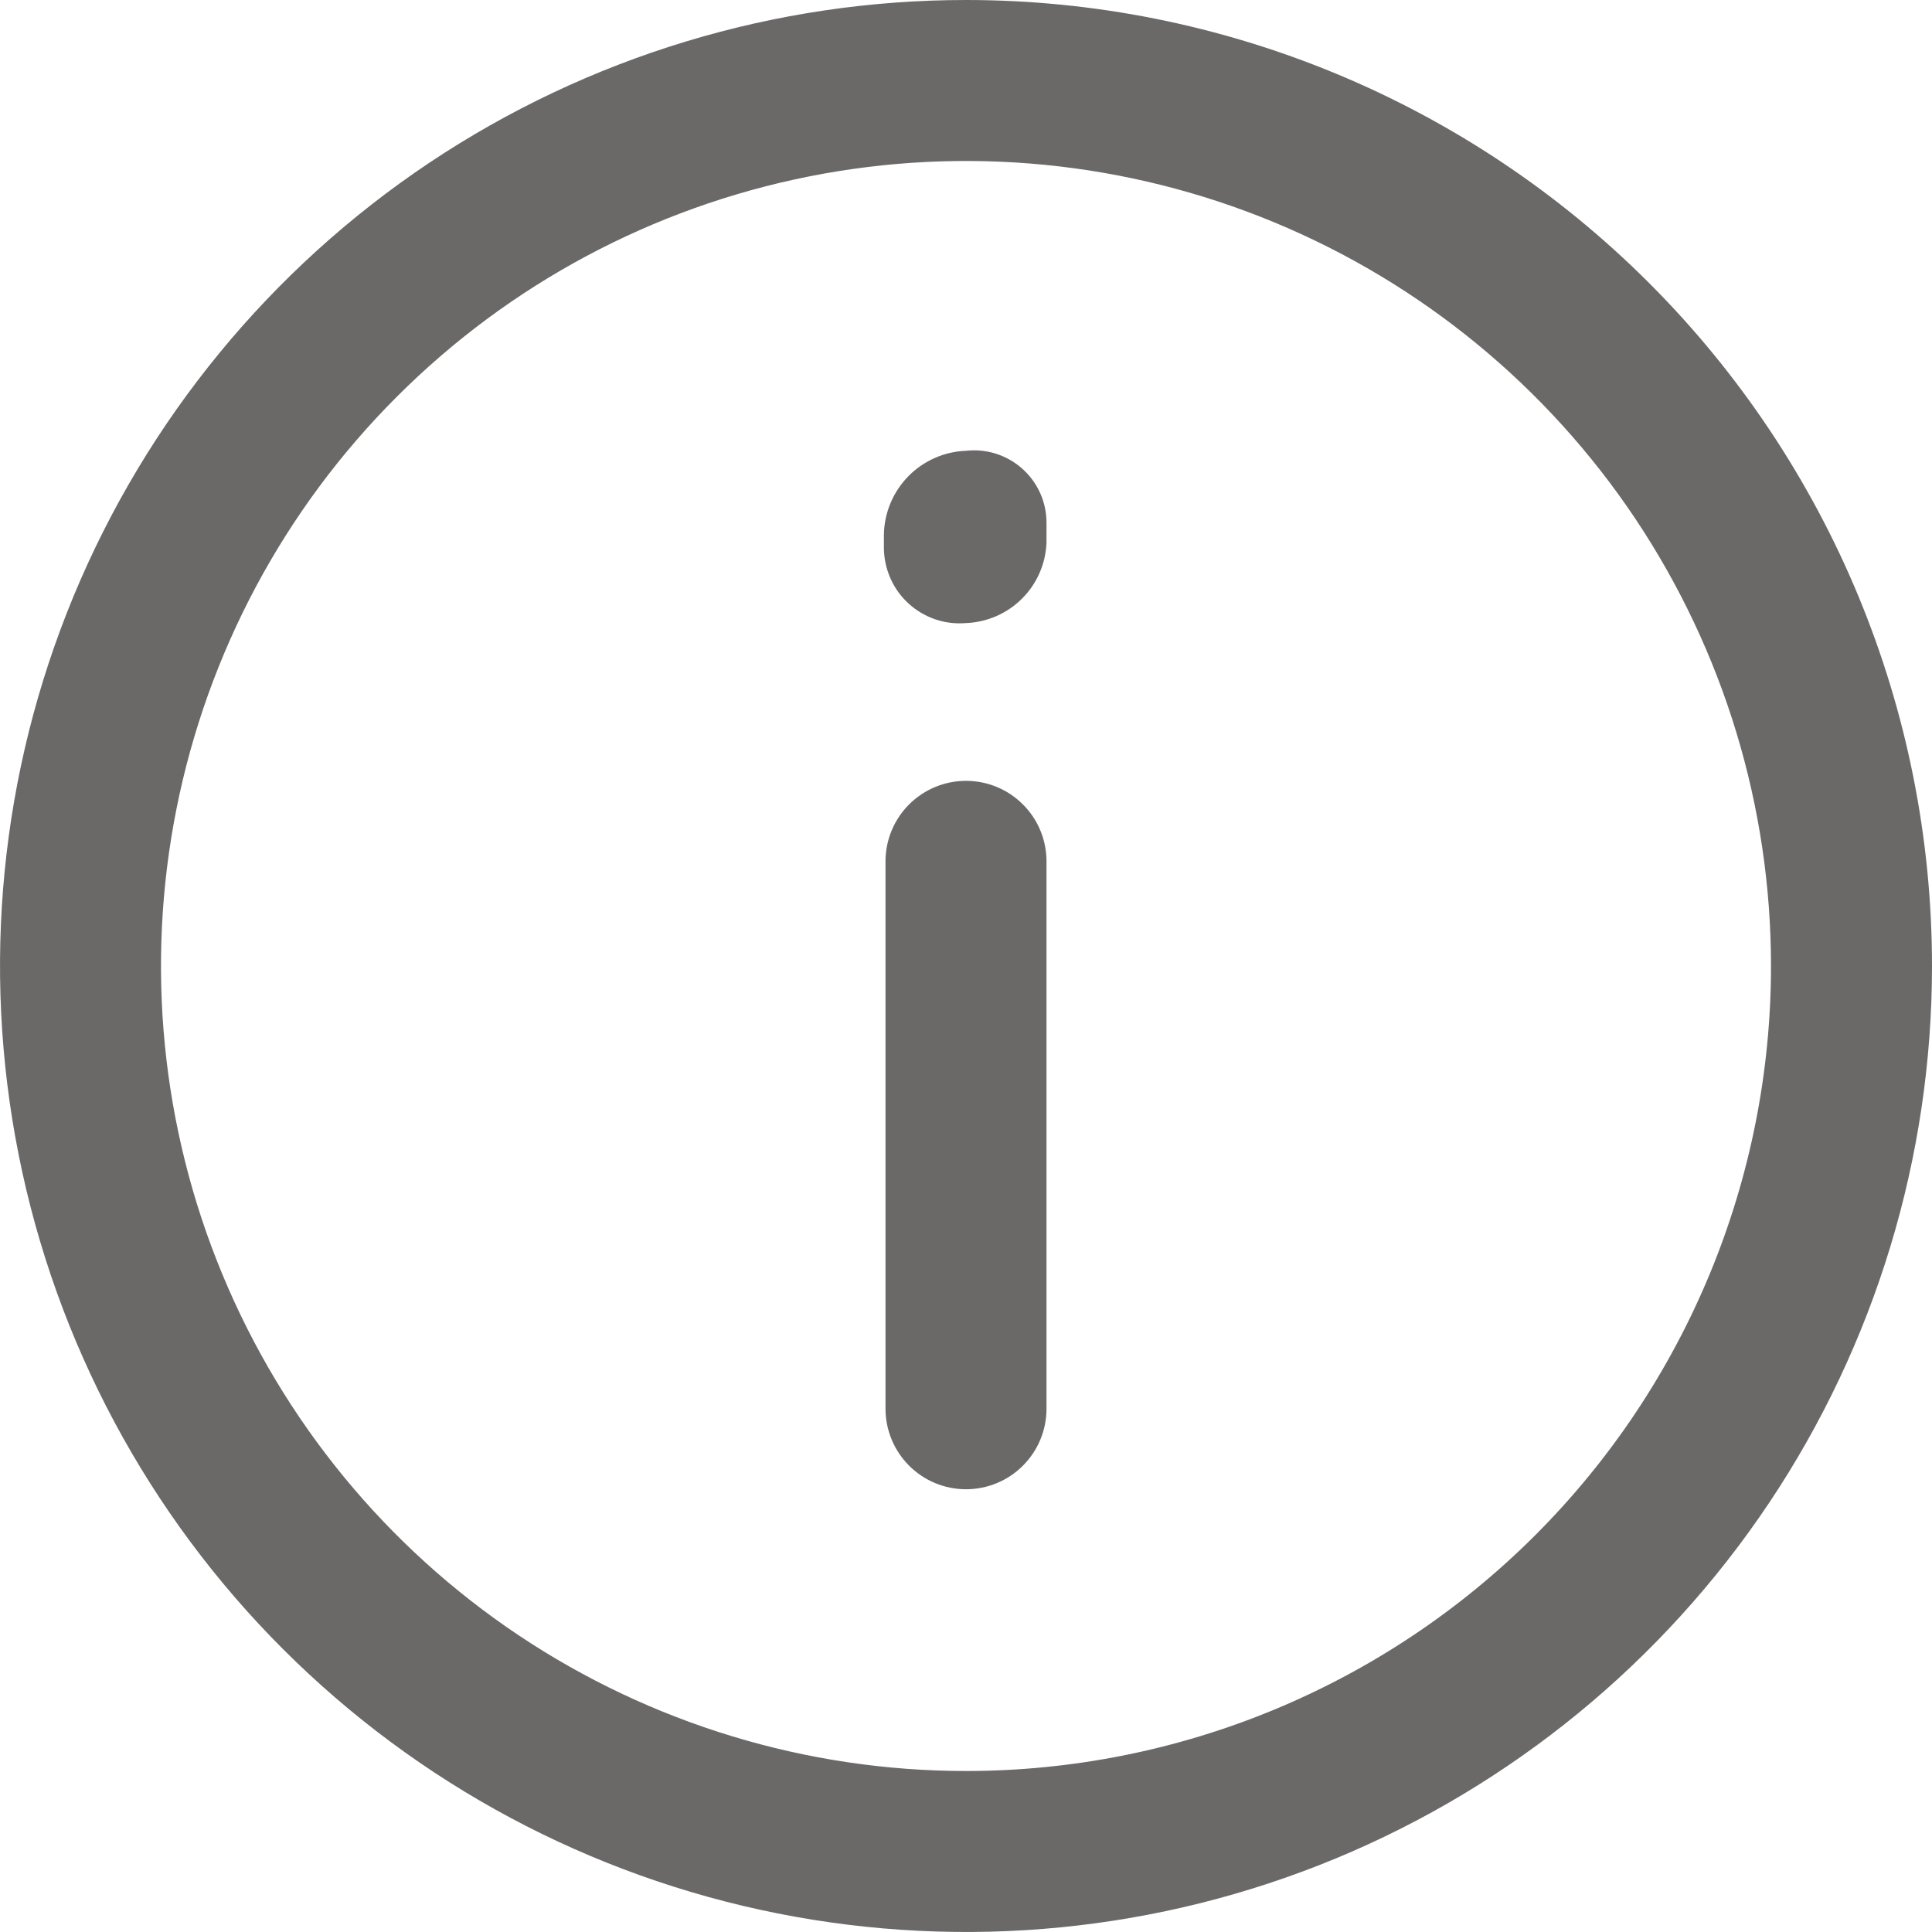
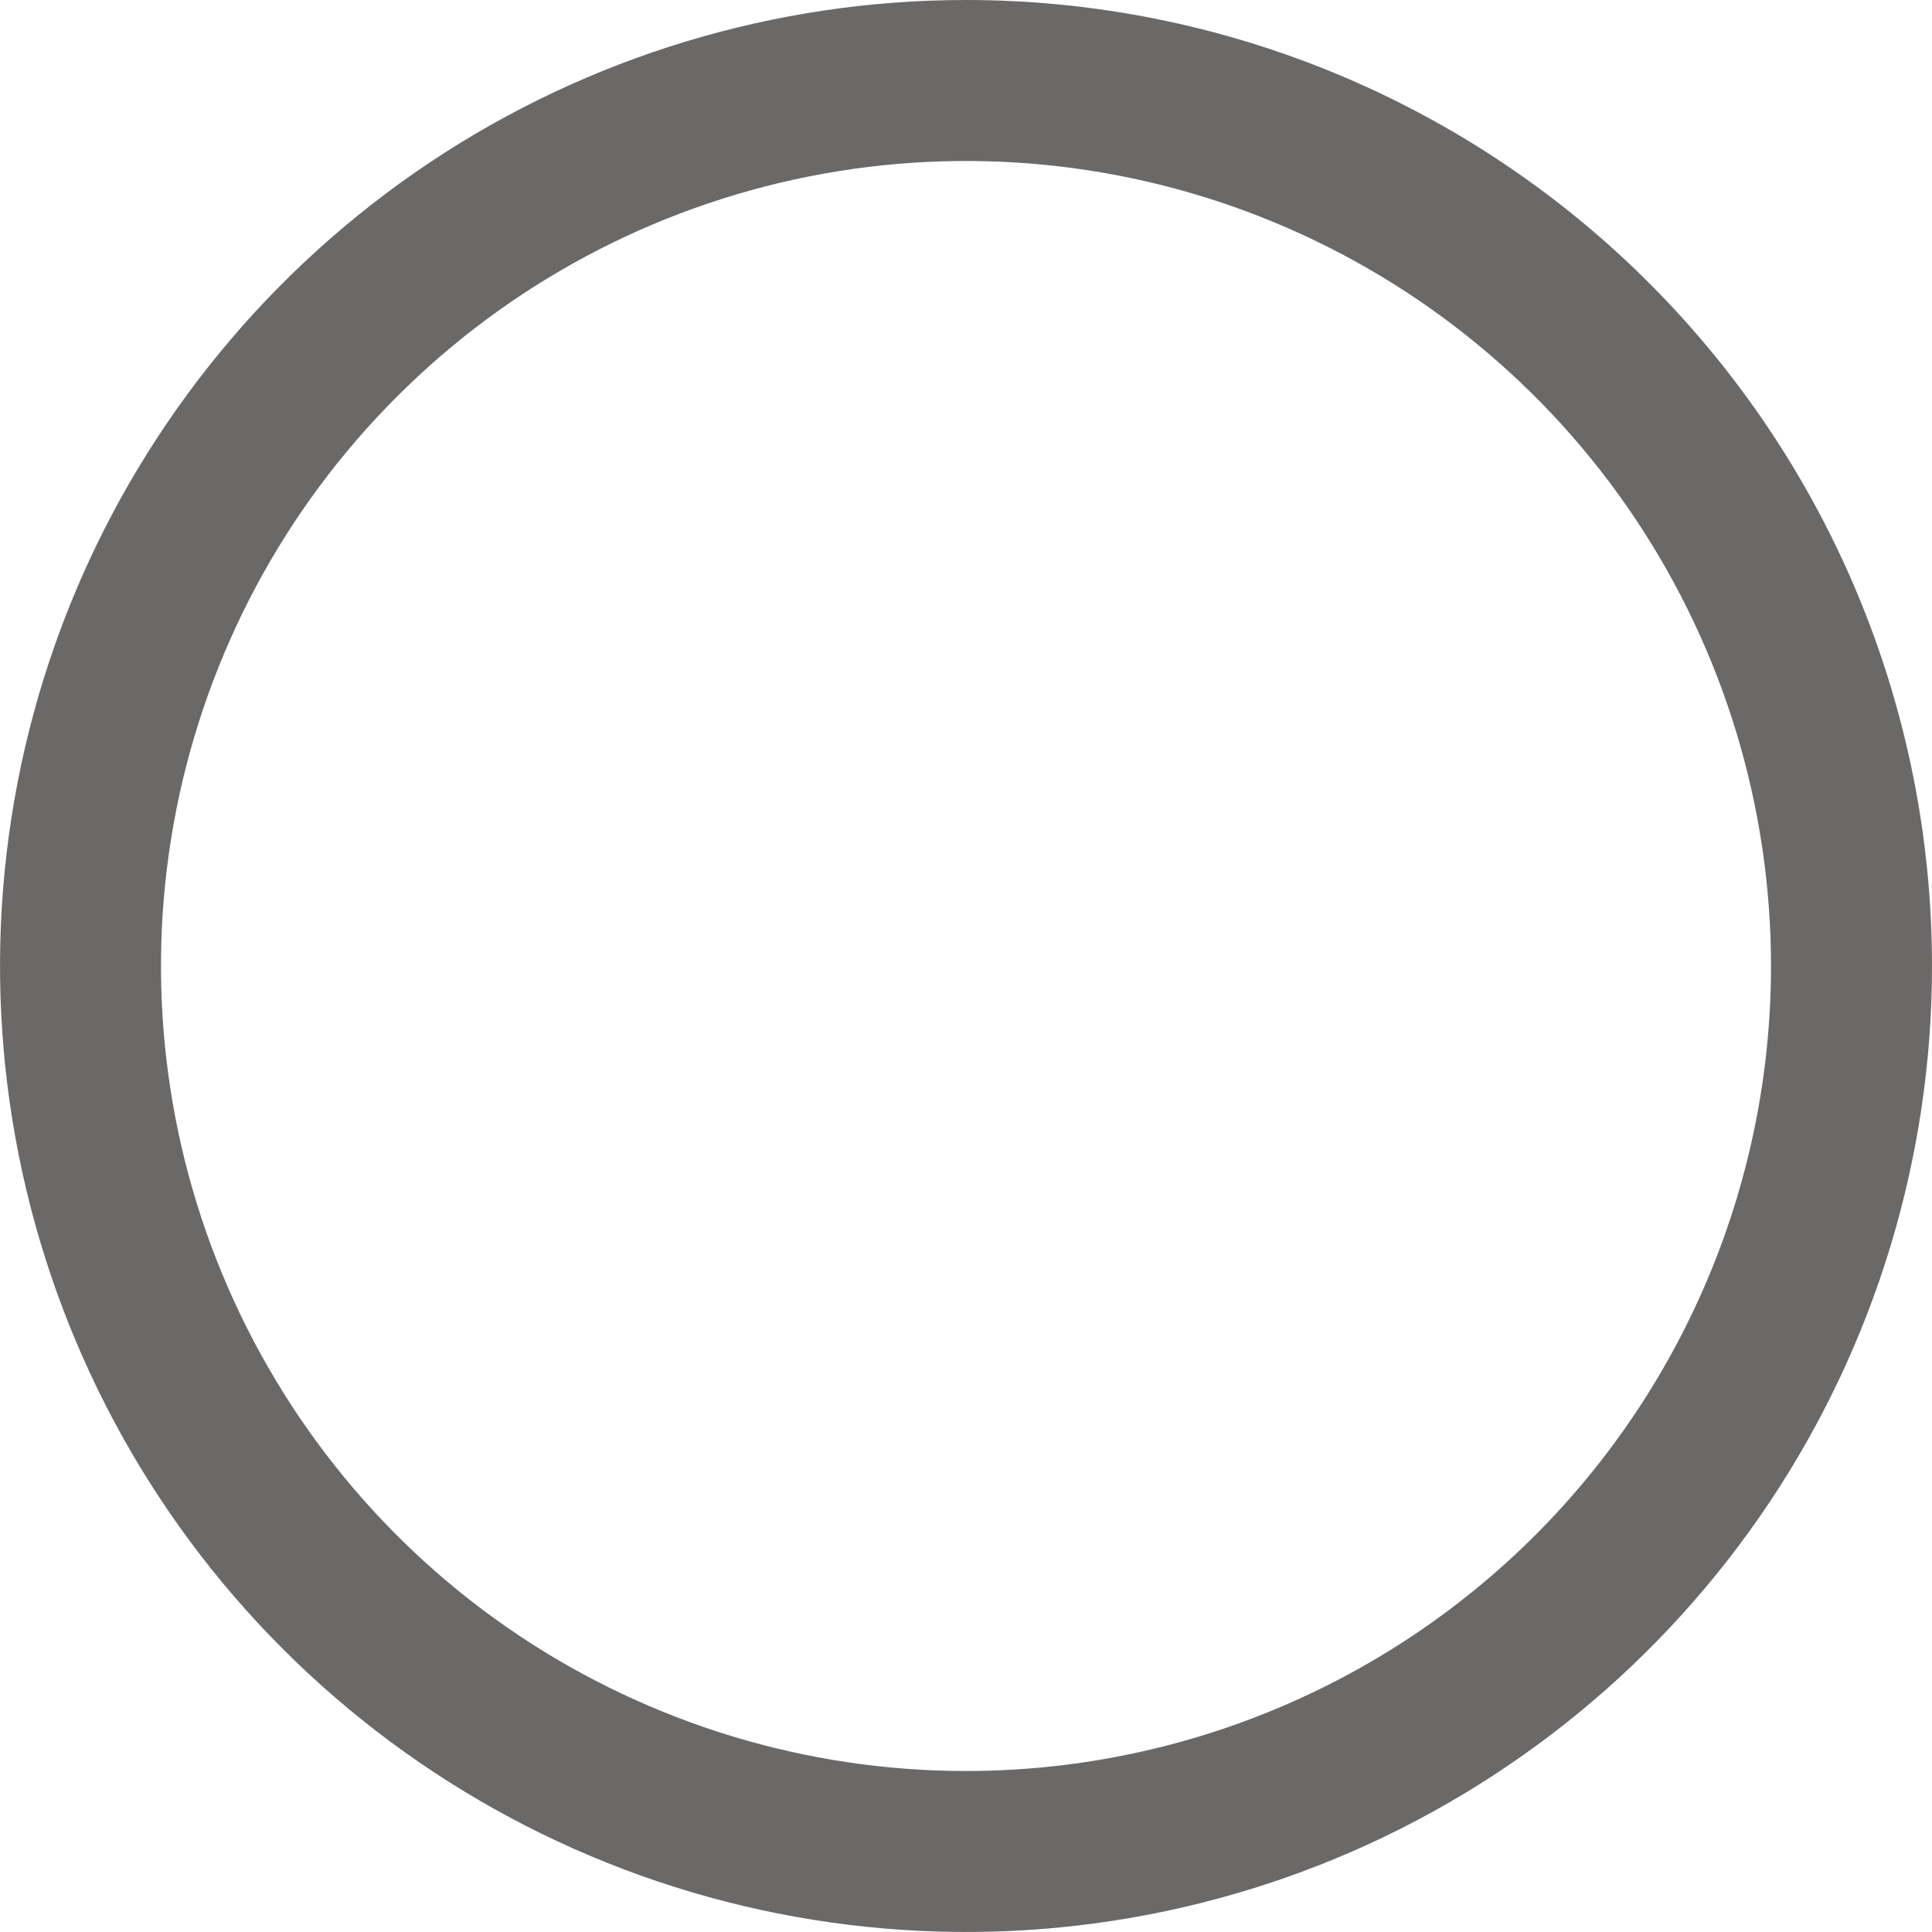
<svg xmlns="http://www.w3.org/2000/svg" width="24" height="24" viewBox="0 0 24 24" fill="none">
  <path d="M12 0C9.627 0 7.307 0.704 5.333 2.022C3.36 3.341 1.822 5.215 0.913 7.408C0.005 9.601 -0.232 12.013 0.231 14.341C0.694 16.669 1.836 18.807 3.515 20.485C5.193 22.163 7.331 23.306 9.659 23.769C11.987 24.232 14.399 23.995 16.592 23.087C18.785 22.178 20.659 20.64 21.978 18.667C23.296 16.694 24 14.373 24 12C24 8.817 22.736 5.765 20.485 3.515C18.235 1.264 15.183 0 12 0ZM12 22C10.022 22 8.089 21.413 6.444 20.315C4.8 19.216 3.518 17.654 2.761 15.827C2.004 14 1.806 11.989 2.192 10.049C2.578 8.109 3.53 6.327 4.929 4.929C6.327 3.53 8.109 2.578 10.049 2.192C11.989 1.806 14 2.004 15.827 2.761C17.654 3.518 19.216 4.8 20.315 6.444C21.413 8.089 22 10.022 22 12C22 14.652 20.946 17.196 19.071 19.071C17.196 20.946 14.652 22 12 22Z" fill="#6B6868" />
-   <path d="M12 9.7C11.735 9.7 11.481 9.805 11.293 9.993C11.106 10.18 11 10.435 11 10.7V17.5C11 17.765 11.106 18.019 11.293 18.207C11.481 18.395 11.735 18.5 12 18.5C12.265 18.5 12.52 18.395 12.707 18.207C12.895 18.019 13 17.765 13 17.5V10.7C13 10.435 12.895 10.18 12.707 9.993C12.52 9.805 12.265 9.7 12 9.7ZM12 5.6C11.729 5.61 11.473 5.723 11.283 5.917C11.094 6.11 10.985 6.369 10.98 6.64V6.8C10.98 6.93 11.007 7.059 11.059 7.179C11.111 7.299 11.187 7.406 11.283 7.494C11.379 7.583 11.492 7.65 11.616 7.693C11.739 7.735 11.87 7.751 12 7.74C12.262 7.73 12.511 7.621 12.696 7.436C12.882 7.251 12.99 7.002 13 6.74V6.5C13.001 6.373 12.975 6.247 12.924 6.131C12.872 6.014 12.797 5.91 12.702 5.825C12.608 5.74 12.496 5.676 12.375 5.637C12.254 5.598 12.127 5.586 12 5.6Z" fill="#6B6868" />
</svg>